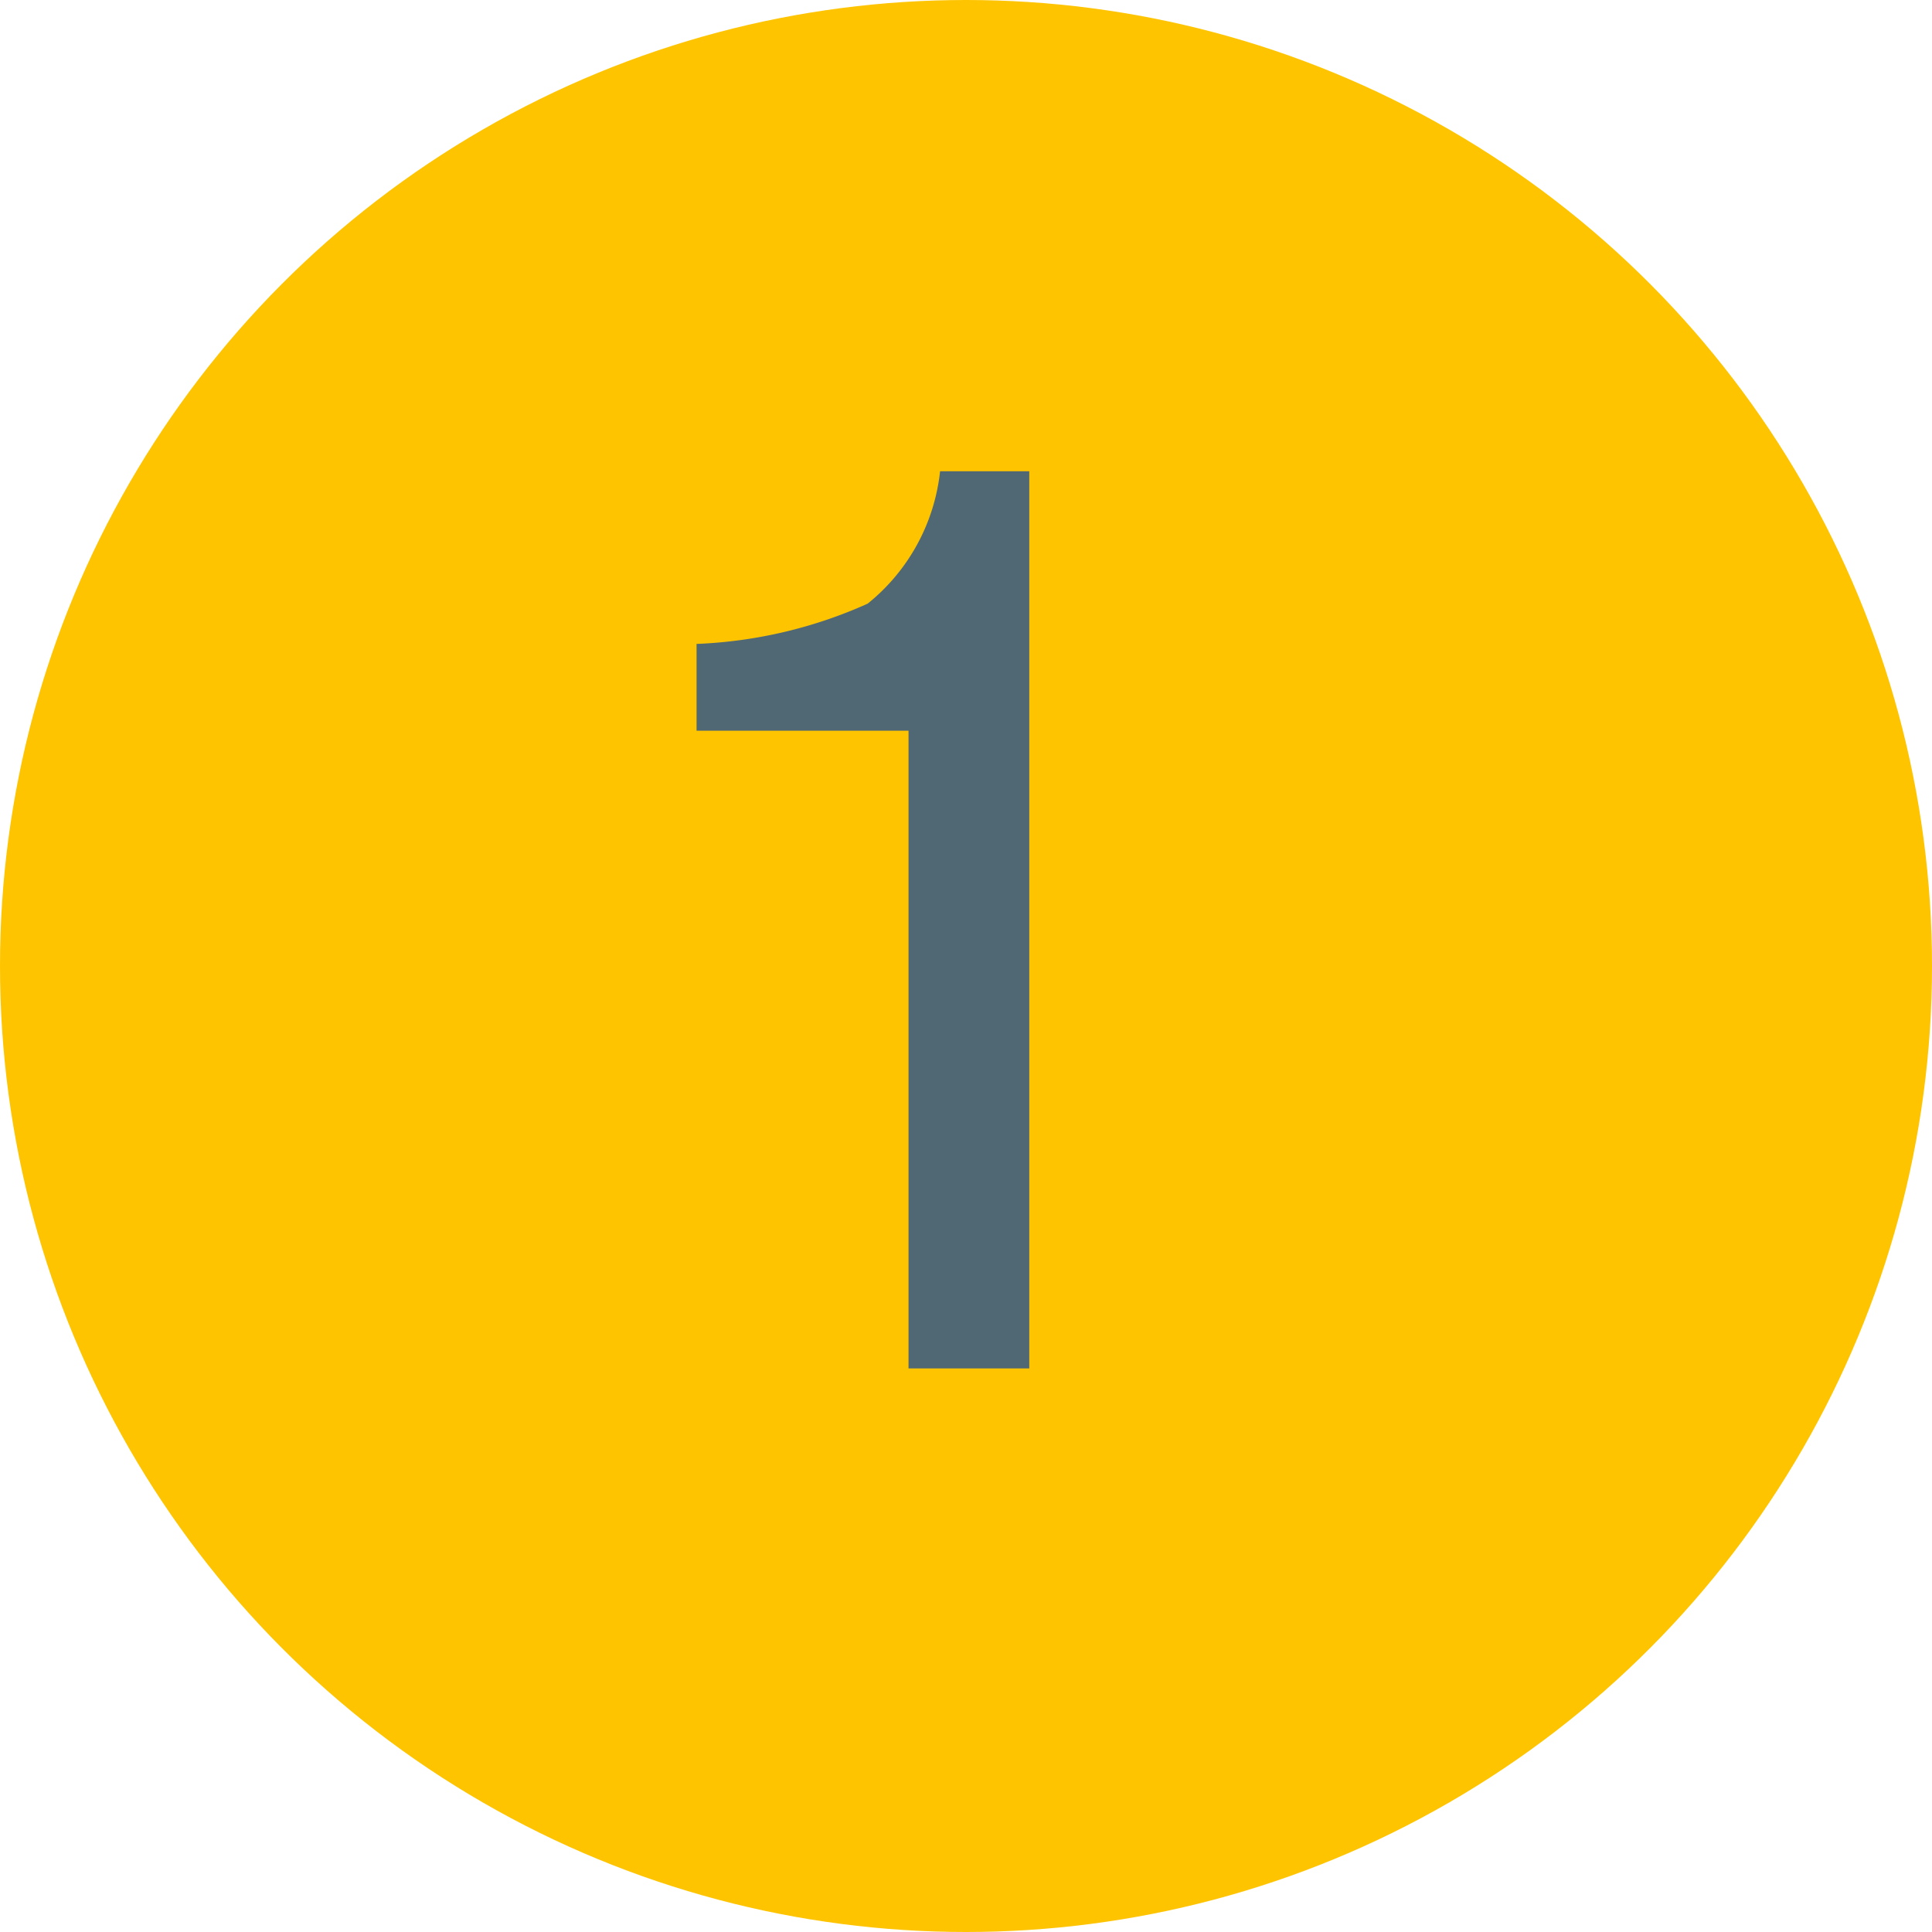
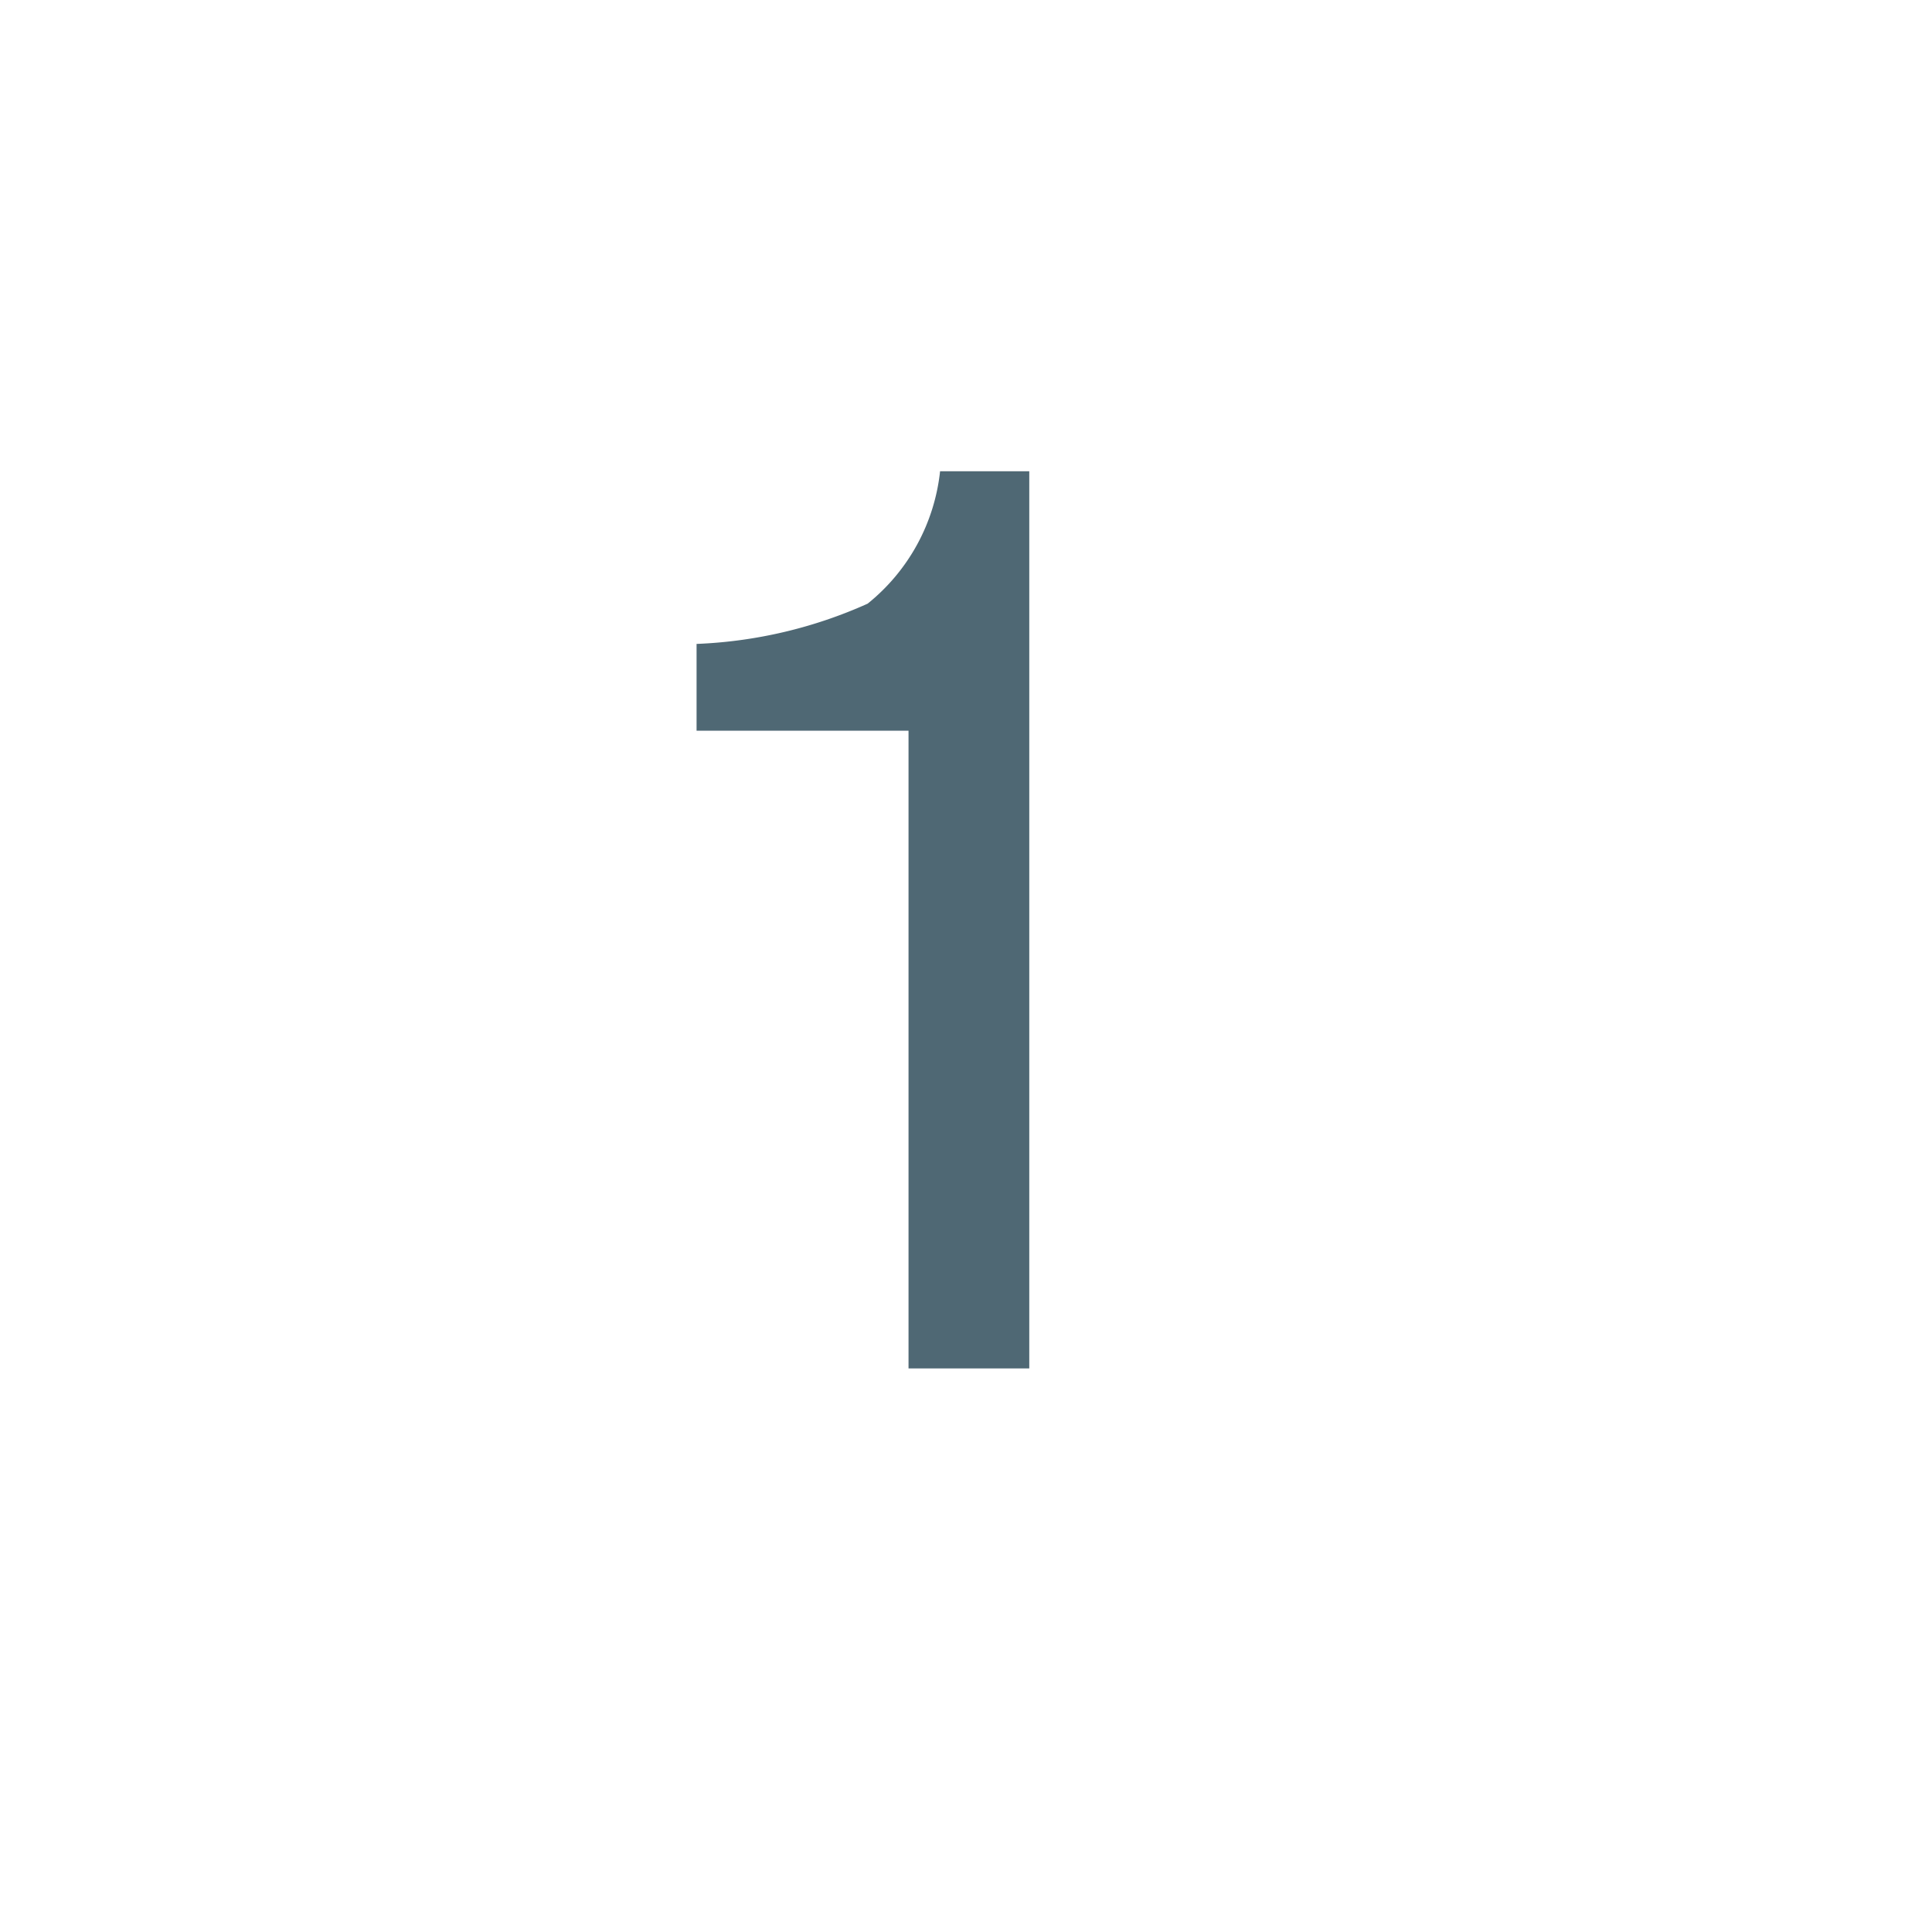
<svg xmlns="http://www.w3.org/2000/svg" width="24" height="24" viewBox="0 0 24 24">
  <g id="グループ_3854" data-name="グループ 3854" transform="translate(-3)">
-     <circle id="楕円形_303" data-name="楕円形 303" cx="12" cy="12" r="12" transform="translate(3)" fill="#ffc400" />
    <path id="パス_7781" data-name="パス 7781" d="M-2.918-7.922V-9A5.729,5.729,0,0,0-.793-9.5a2.445,2.445,0,0,0,.9-1.645H1.215V0h-1.5V-7.922Z" transform="translate(14.571 16.999)" fill="#4f6874" />
  </g>
</svg>